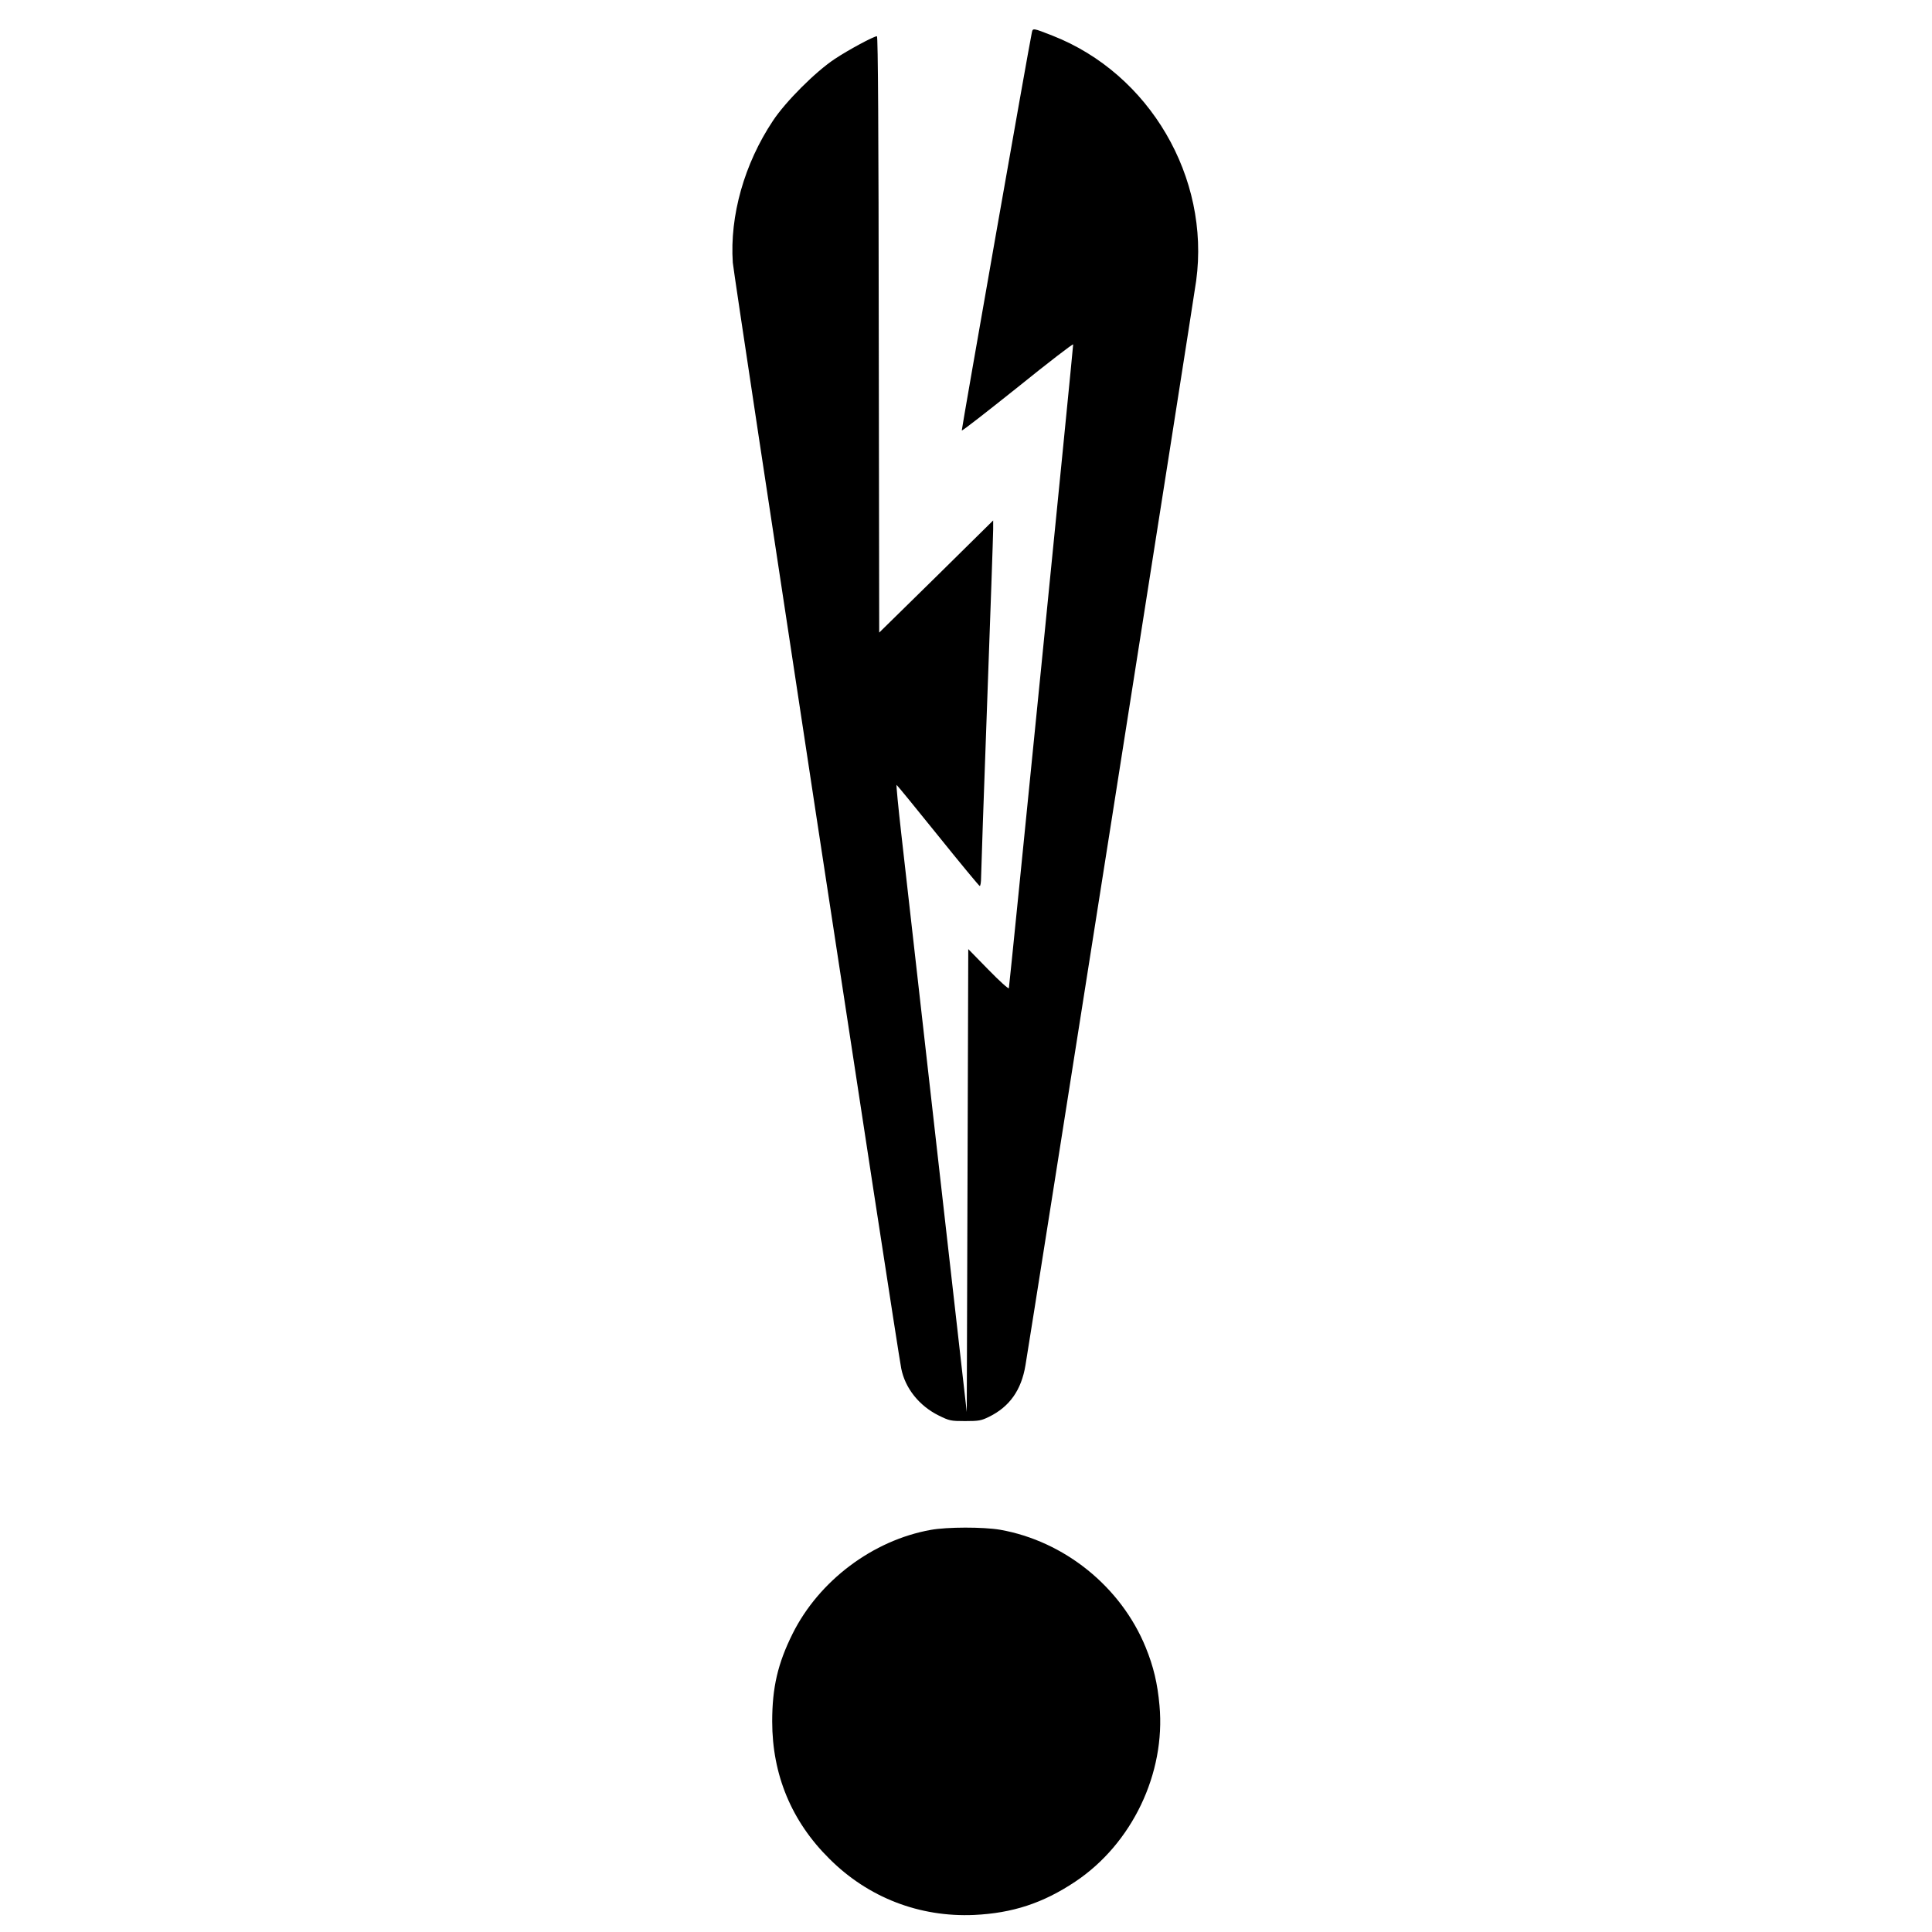
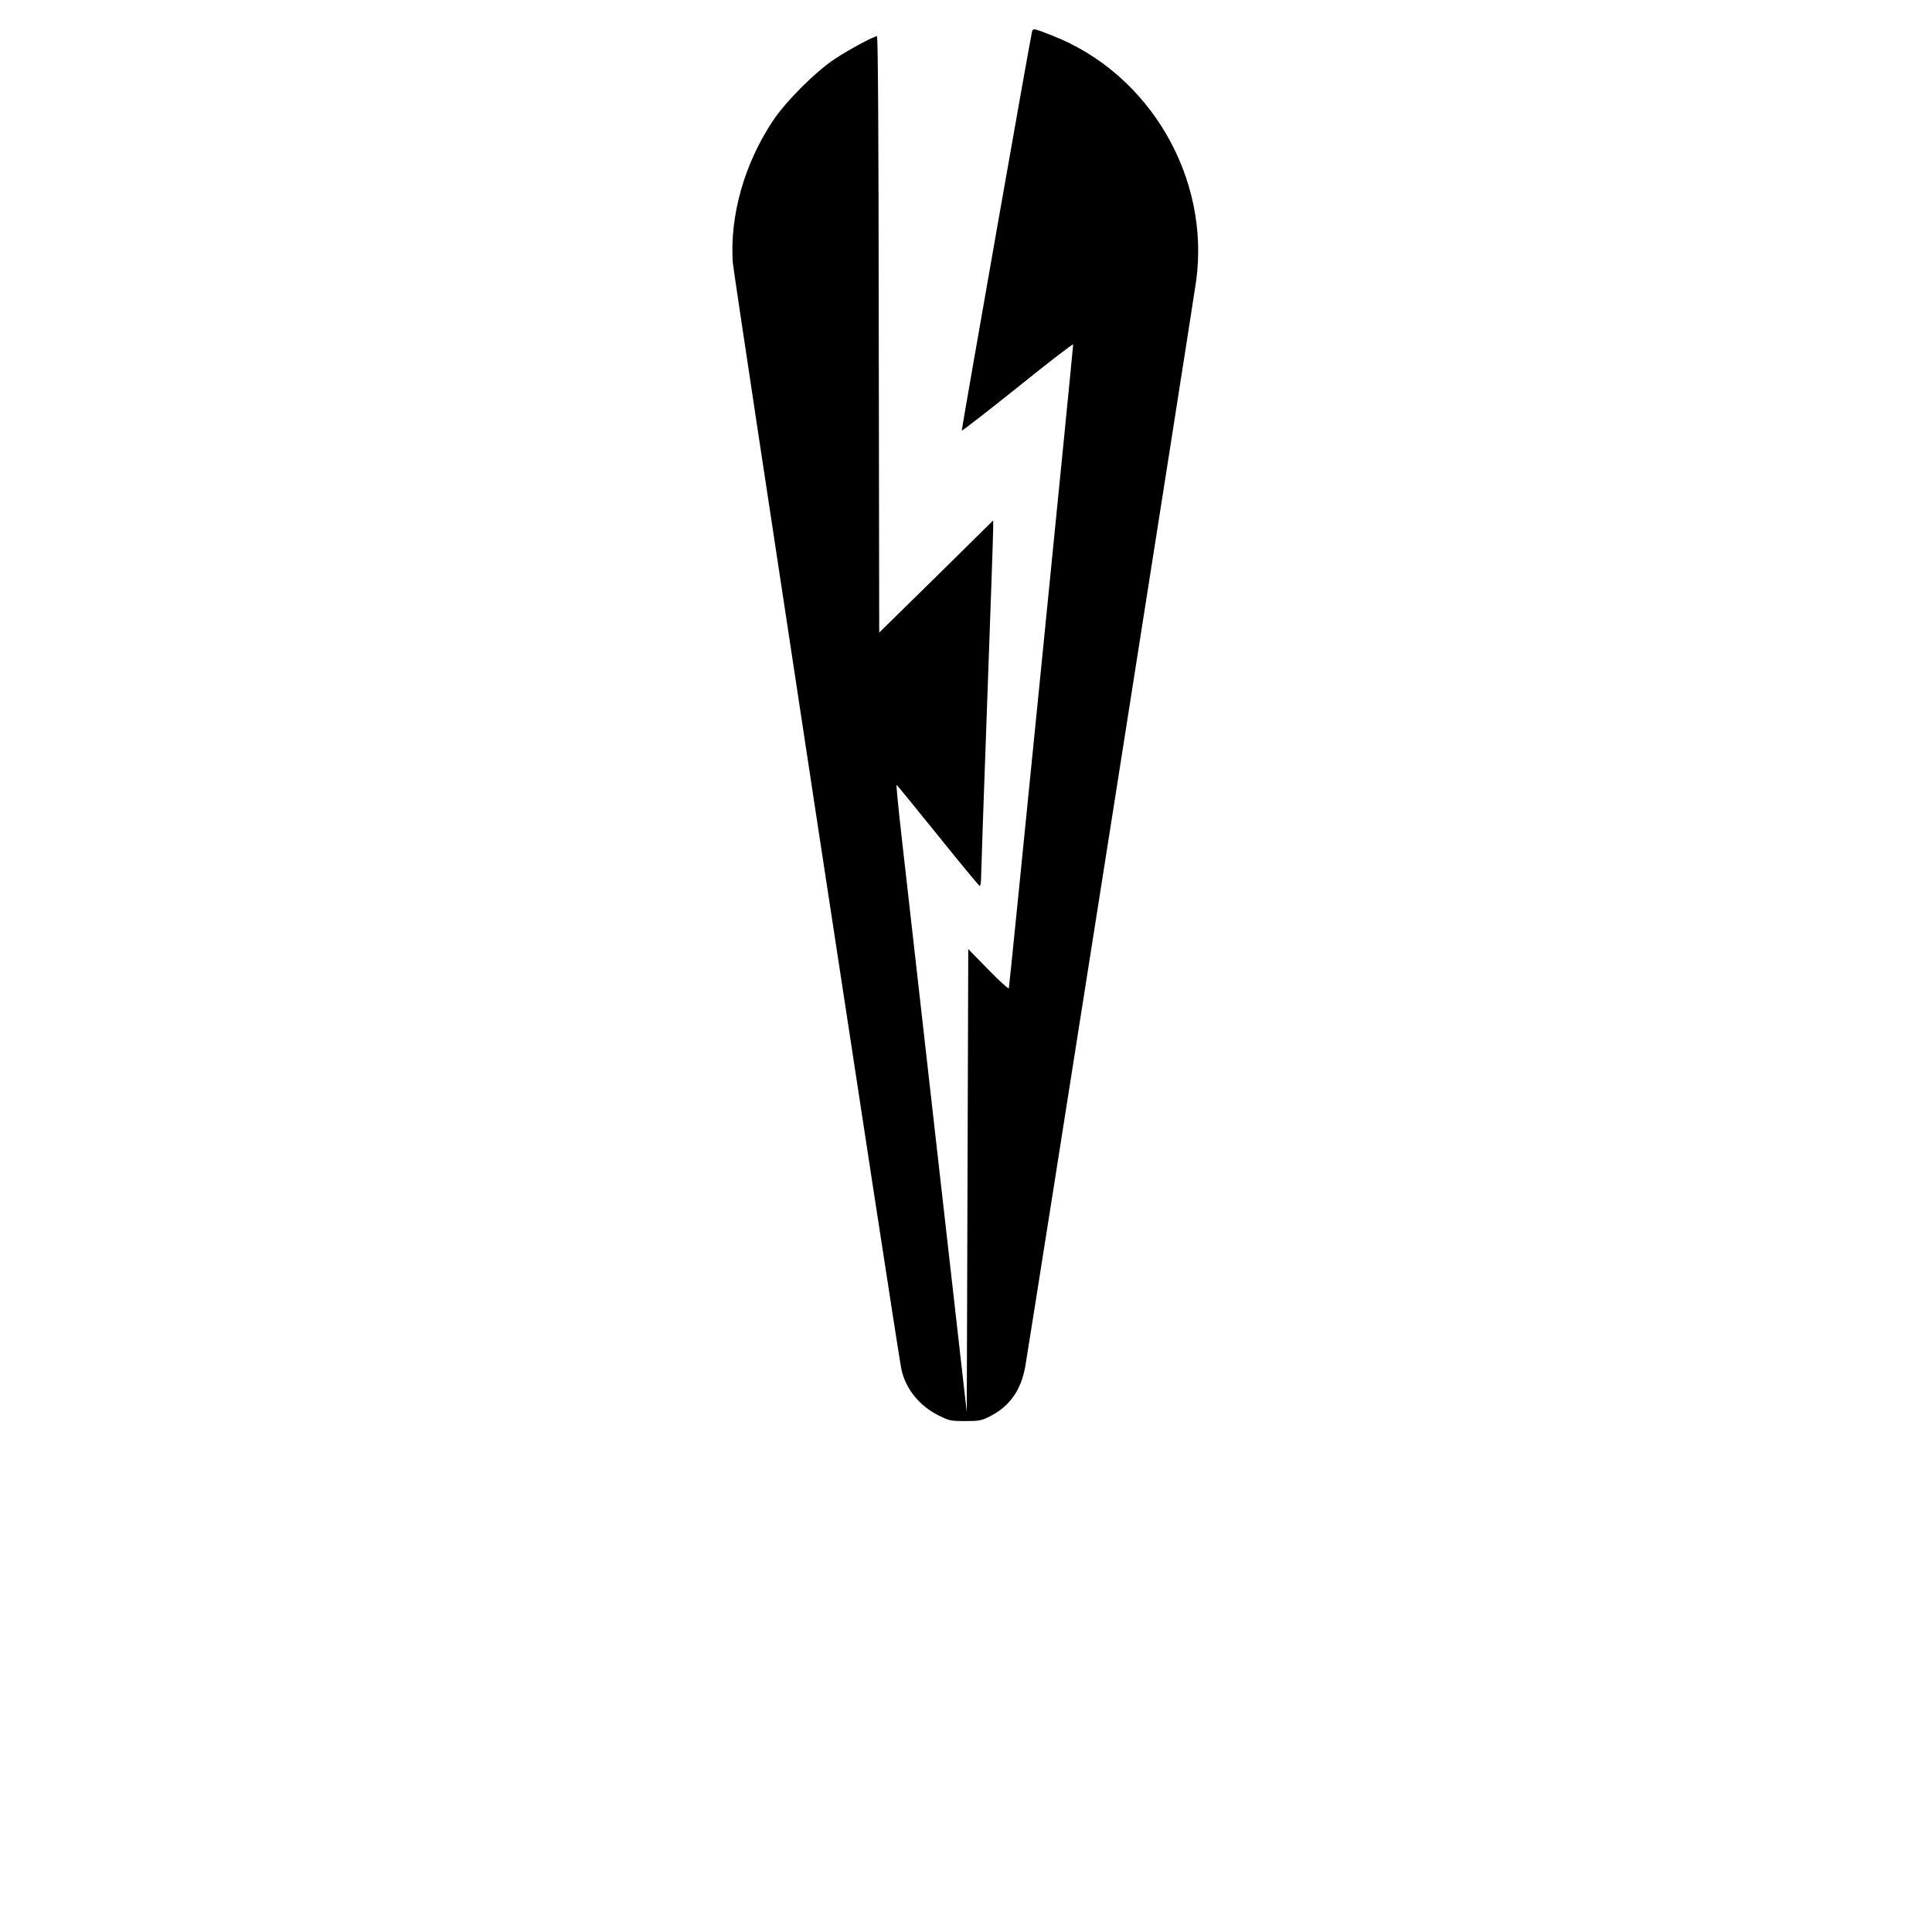
<svg xmlns="http://www.w3.org/2000/svg" version="1.0" width="1280pt" height="1280pt" viewBox="0 0 1280 1280" preserveAspectRatio="xMidYMid meet">
  <g transform="translate(0,1280) scale(0.1,-0.1)" fill="#000000" stroke="none">
    <path d="M6836 12583 c-20 -92 -466 -2629 -464 -2635 2 -5 168 125 371 287 202 163 367 290 367 283 0 -24 -422 -4253 -426 -4265 -2 -7 -63 48 -136 123 l-133 136 -5 -1533 -5 -1534 -199 1755 c-109 965 -215 1900 -235 2078 -20 177 -34 322 -31 322 3 -1 126 -151 274 -335 148 -184 273 -335 277 -335 5 0 9 26 9 58 0 31 18 550 40 1152 22 602 40 1121 40 1153 l0 59 -377 -372 -378 -371 -3 1975 c-1 1332 -5 1976 -12 1976 -21 0 -190 -91 -280 -151 -127 -84 -325 -282 -409 -409 -190 -285 -287 -630 -266 -940 6 -83 1088 -7190 1116 -7327 26 -131 119 -247 248 -311 71 -35 80 -37 175 -37 91 0 107 3 158 28 137 67 215 178 242 342 37 218 1119 7091 1131 7185 93 685 -309 1371 -950 1623 -135 53 -132 52 -139 20z" />
-     <path d="M6166 2664 c-384 -69 -740 -337 -915 -688 -98 -197 -135 -356 -135 -581 0 -353 128 -662 379 -910 257 -257 597 -388 959 -372 254 12 456 78 669 220 377 251 600 718 559 1167 -13 147 -40 260 -92 387 -164 401 -539 703 -964 778 -111 19 -351 19 -460 -1z" />
  </g>
</svg>